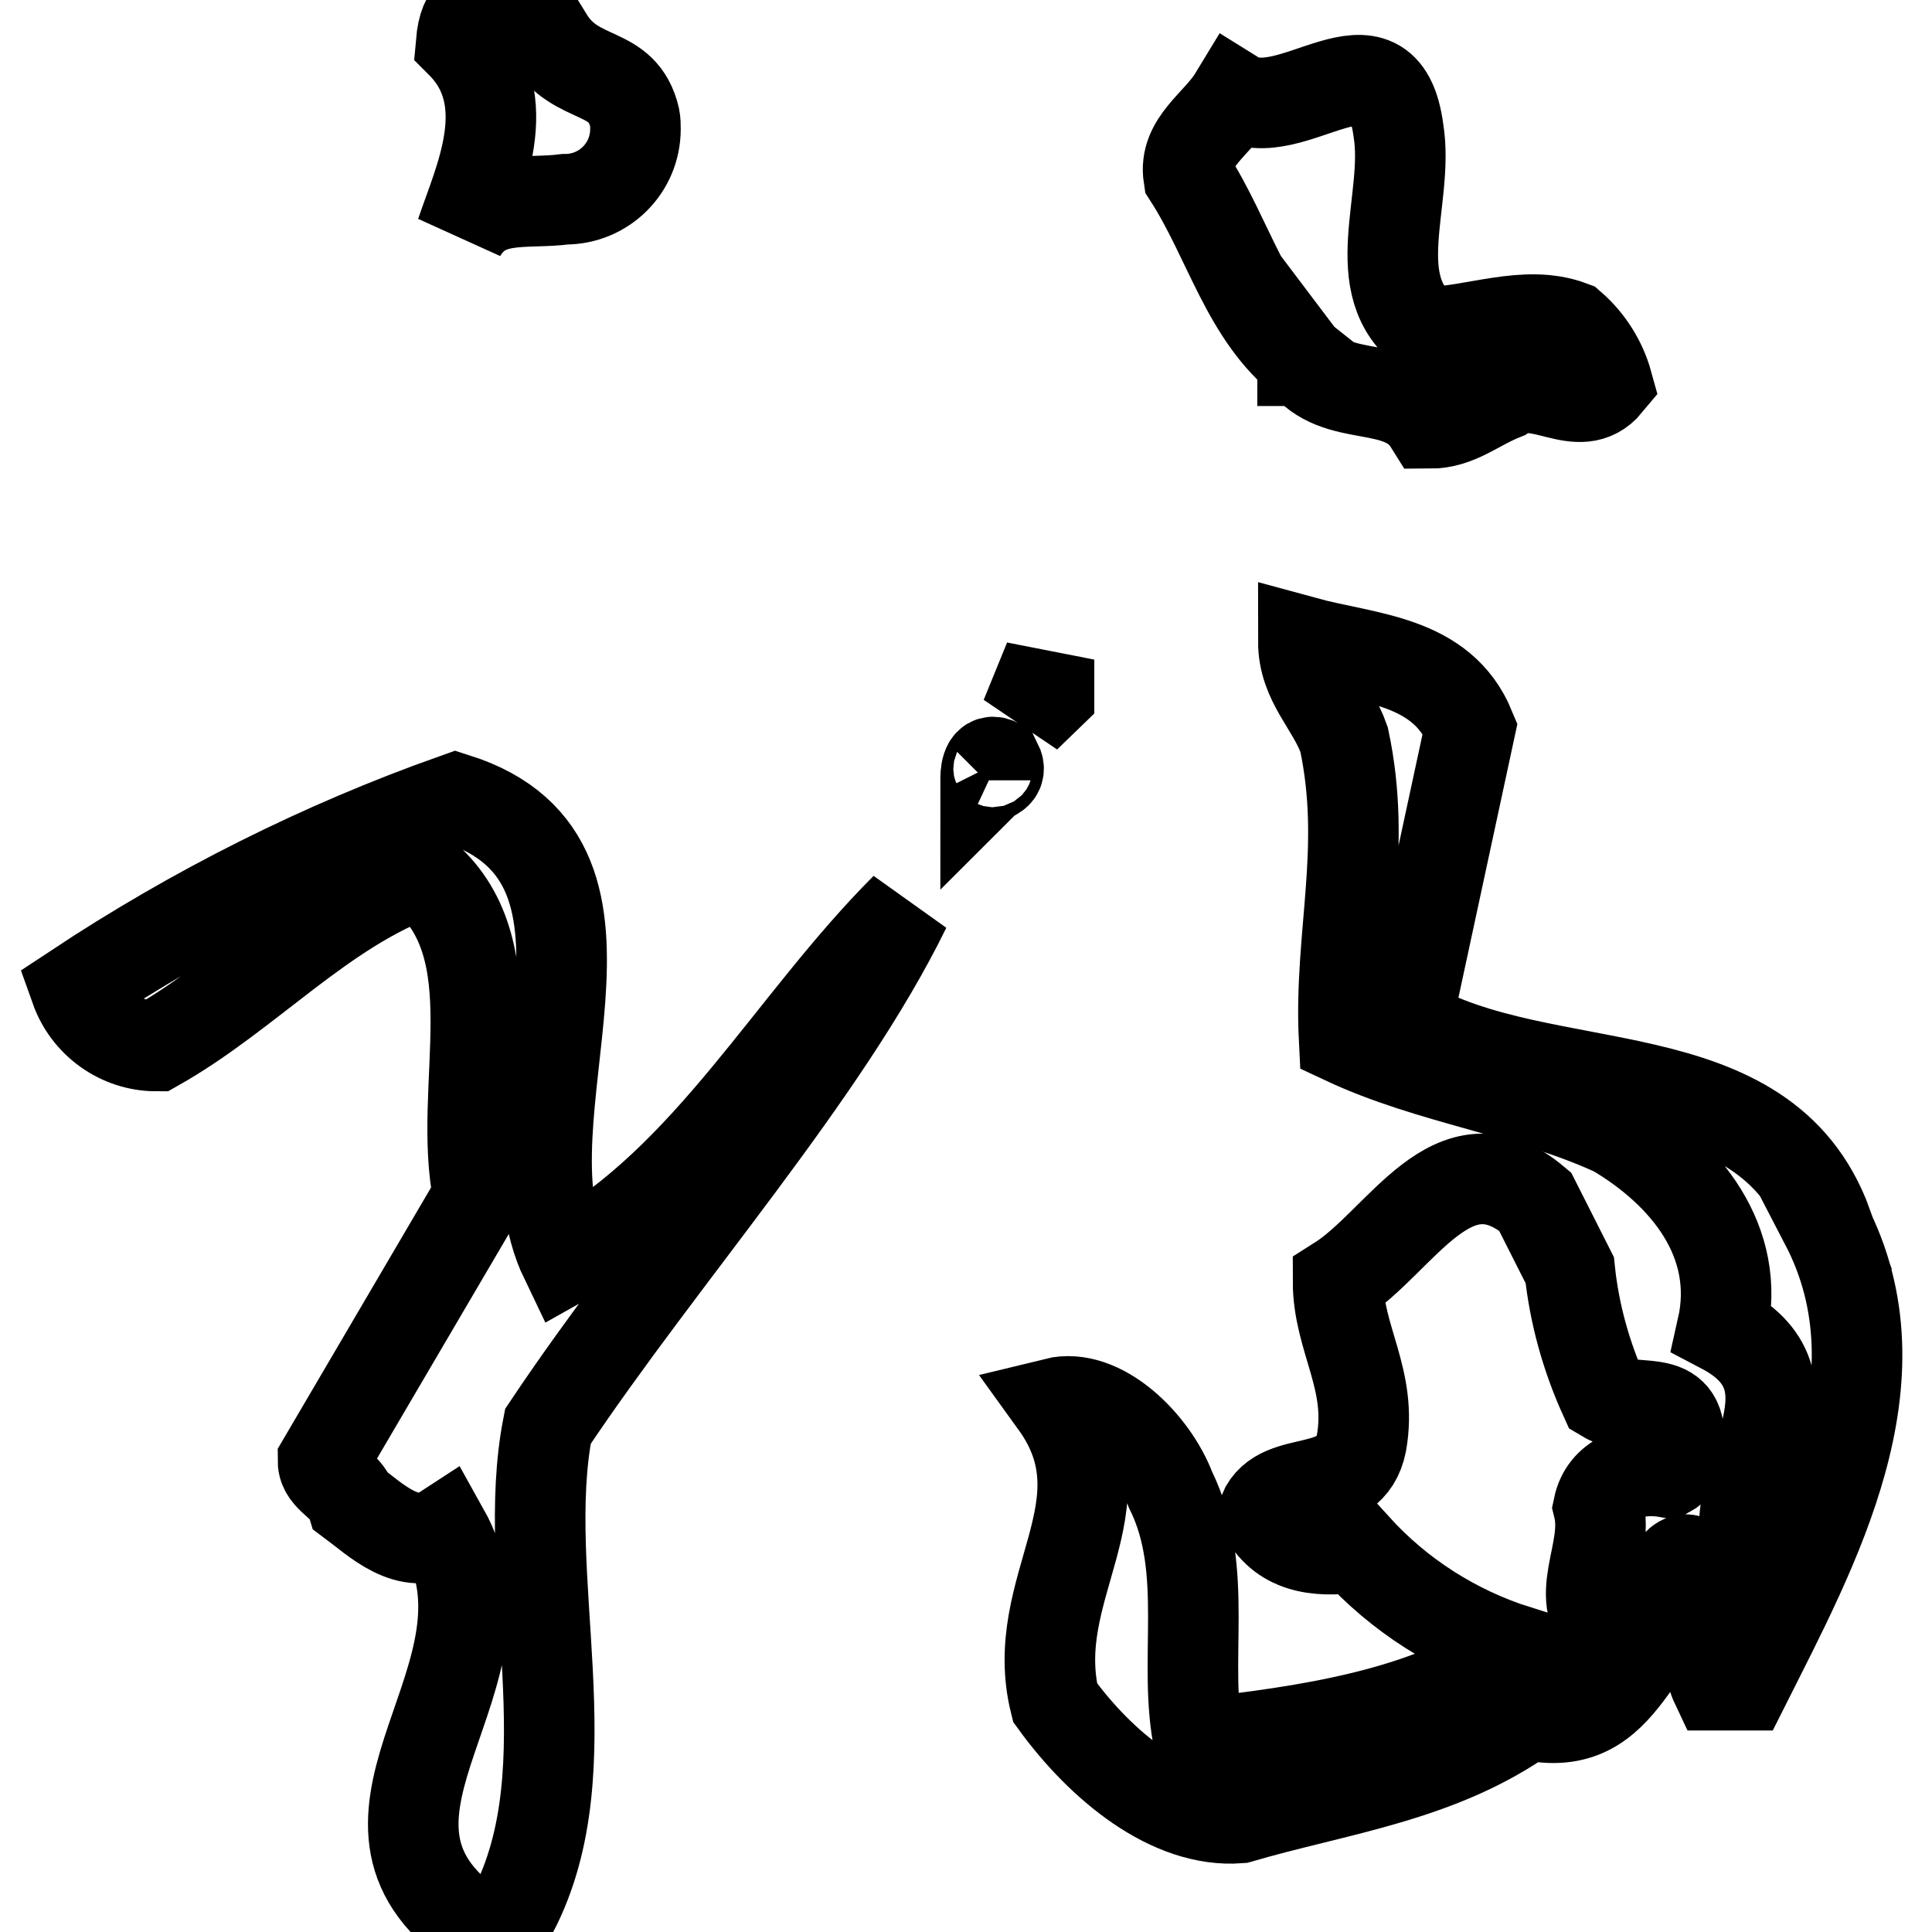
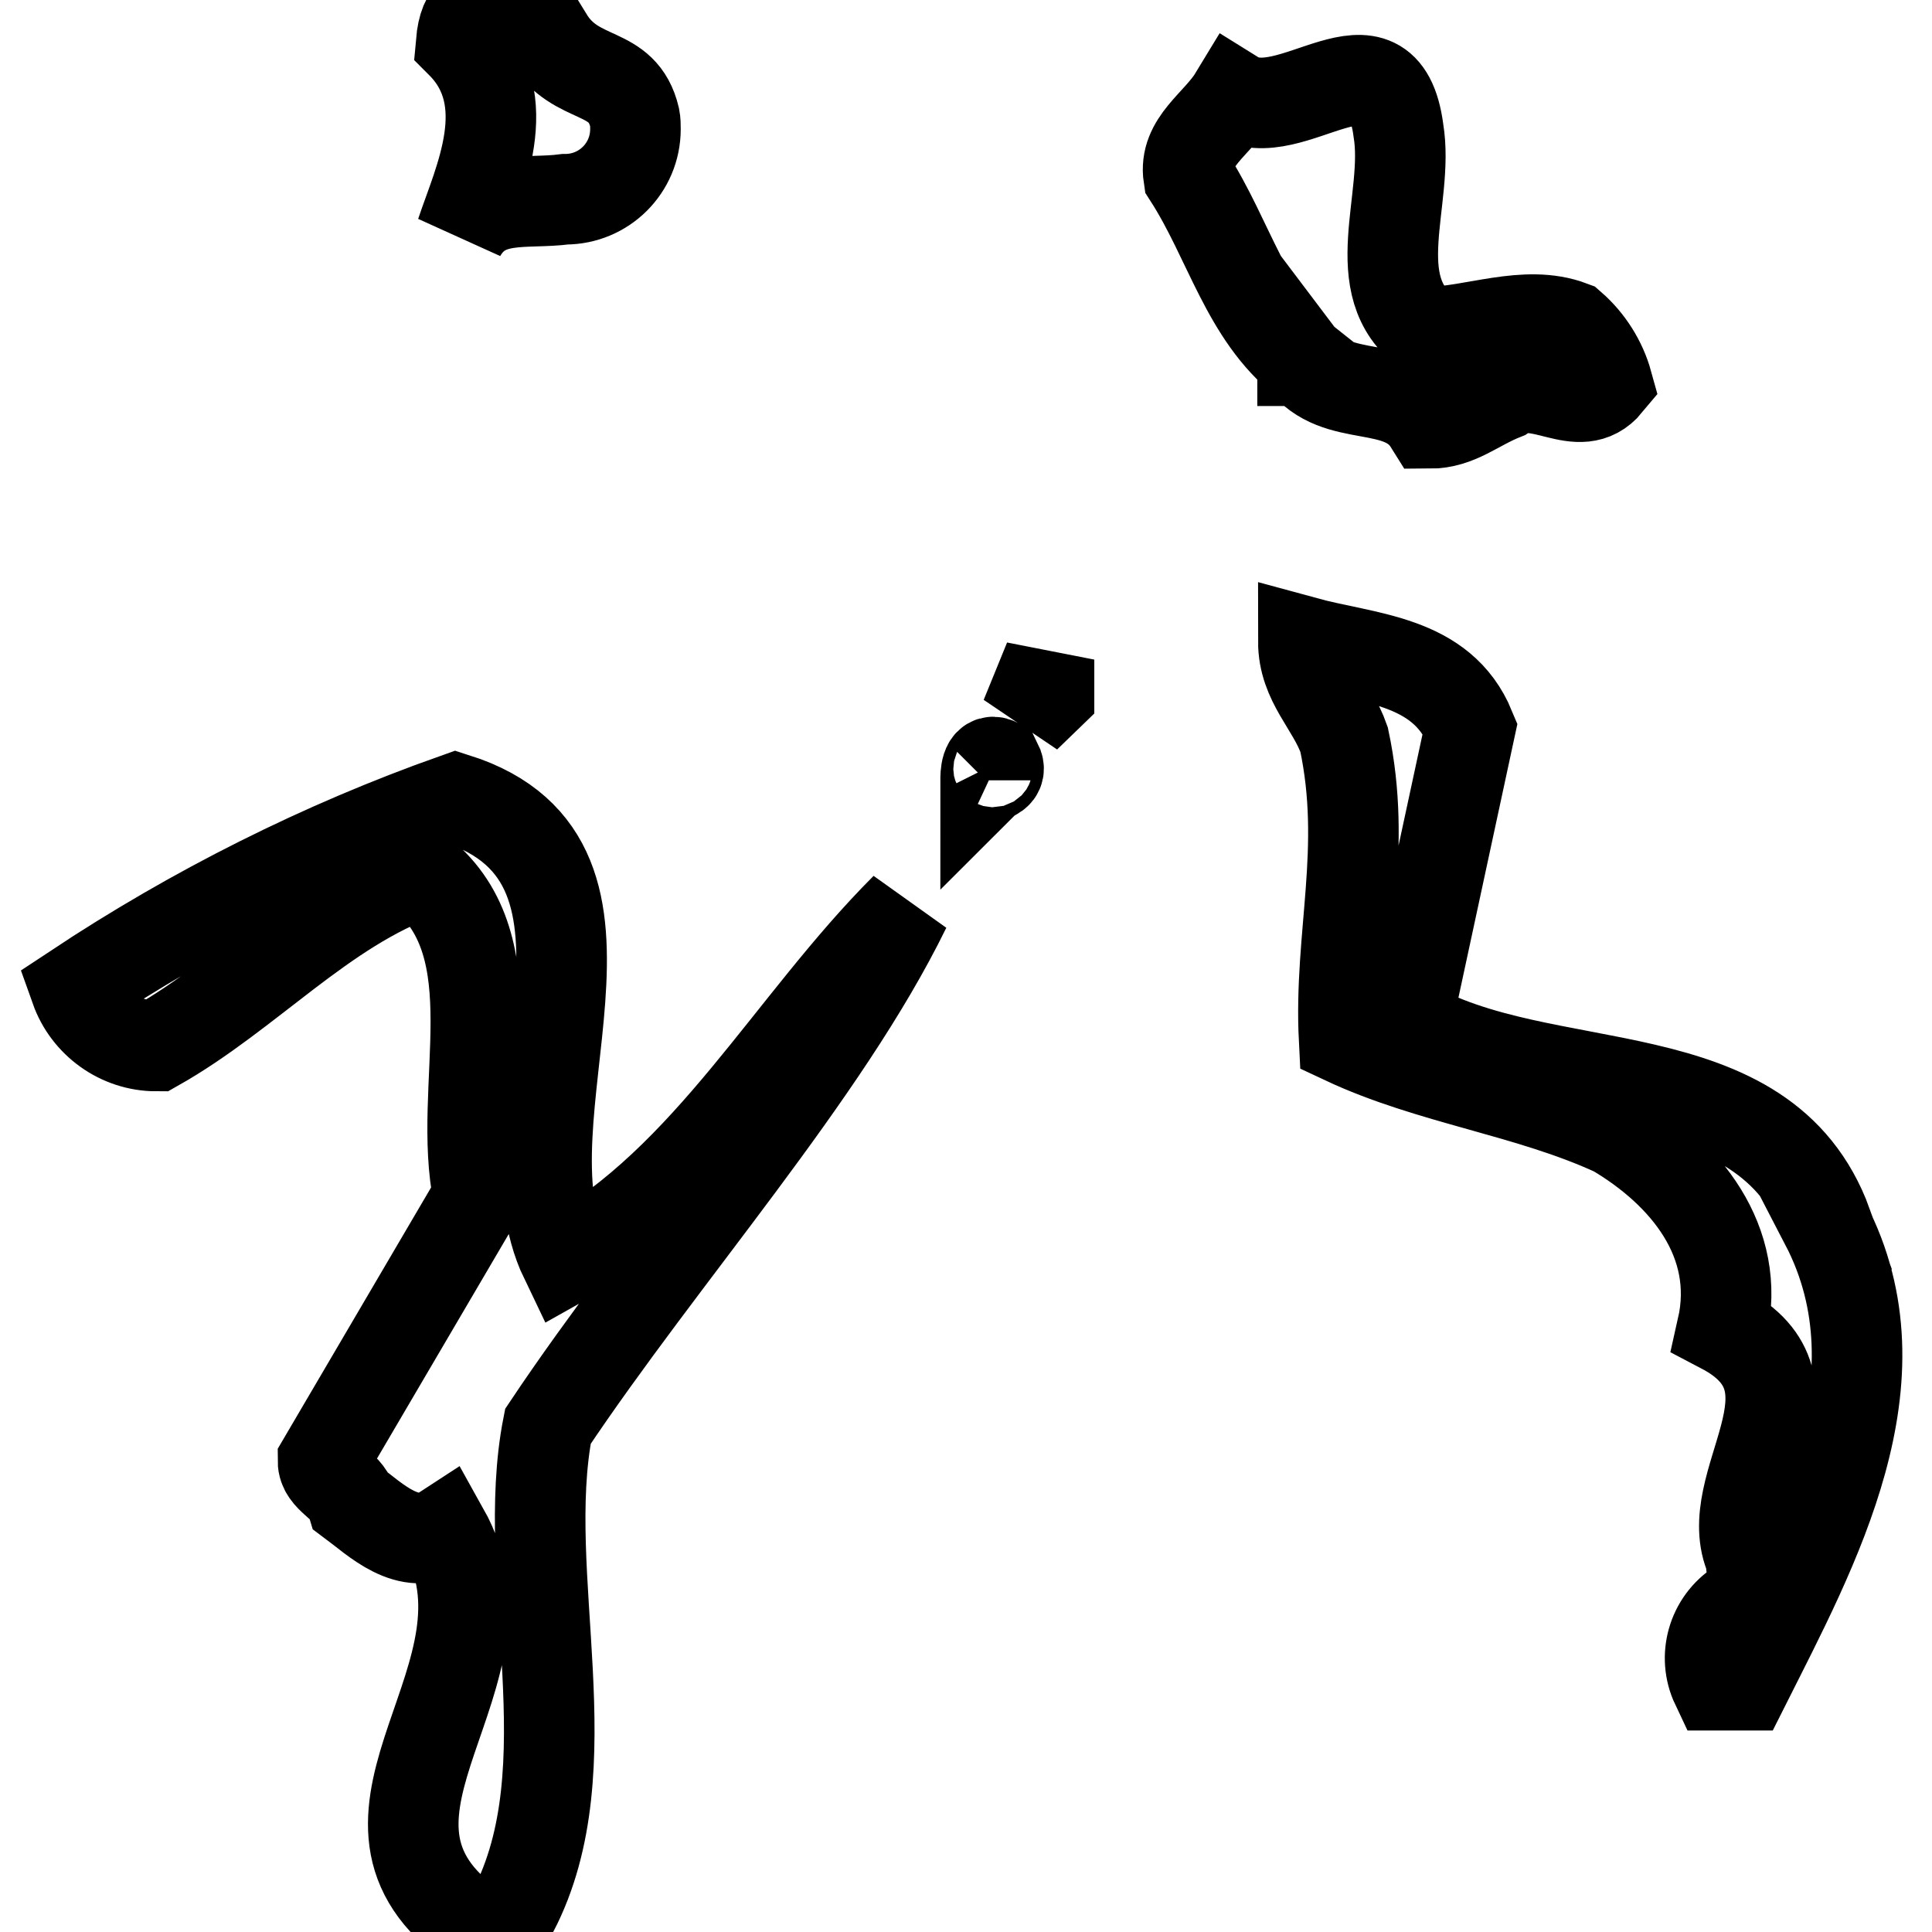
<svg xmlns="http://www.w3.org/2000/svg" version="1.1" x="0px" y="0px" viewBox="0 0 256 256" enable-background="new 0 0 256 256" xml:space="preserve">
  <g>
    <path stroke-width="12" fill-opacity="0" stroke="#000000" d="M74.9,26.4c5.1,0,9.3-4.1,9.3-9.3c0-0.5,0-1-0.1-1.5C82.5,8.8,76.4,11.2,72.6,5c-3.8-0.8-10.7-8.4-11.5,0.7 c7.6,7.6,2.3,18.3,0,25.2C64.2,25.6,69.5,27.1,74.9,26.4z M172.6,47.7c4.6,6.1,13,2.3,16.8,8.4c3.8,0,6.1-2.3,9.9-3.8 c4.6-3.1,9.9,3.1,13.7-1.5c-0.8-2.9-2.5-5.6-4.8-7.6c-6.1-2.3-13,0.8-19.1,0.8c-8.4-6.1-2.3-17.6-3.8-26.7 c-1.9-14.6-14.3,0-21.7-4.6c-2.3,3.8-6.8,6.1-6.1,10.7c5.4,8.4,7.6,18.3,15.3,24.4H172.6z M242.1,162.2 c-8.4-22.9-37.4-16-55.7-26.7l8.4-39c-3.8-9.2-13.7-9.2-22.1-11.5c0,5.4,3.8,8.4,5.4,13c3.1,14.5-0.7,26,0,39.7 c11.5,5.4,24.4,6.9,35.9,12.2c9.3,5.5,16.8,14.6,14.2,26.1c14.5,7.6-0.7,20.6,3.8,30.5c0,2.3,1.5,5.4-1.5,6.1 c-3.6,2.3-4.9,6.9-3.1,10.7h3.8c9.2-18.3,21.4-40.5,10.7-61.1L242.1,162.2z M139,92v-4.6l-3.1,7.6L139,92z M130.6,103.4 c0.7-0.7,2.3-0.7,1.5-2.3C130.6,100.4,130.6,102.7,130.6,103.4z M120,120.3c-15.3,15.3-26,35.9-45.1,46.6 c-9.2-19.1,12.2-52.6-14.5-61.1C42.6,112.1,25.7,120.6,10,131c1.6,4.5,5.9,7.6,10.7,7.6c12.2-6.9,22.1-18.3,35.1-22.9 c12.2,9.9,4.6,28.3,7.6,42.8l-20.6,35.1c0,2.3,3.1,3.1,3.8,5.4c3.1,2.3,7.6,6.8,12.2,3.8c10.7,19.1-16.1,37.4,3.1,51.9 c2.2,0.3,4.3-0.2,6.1-1.5c9.9-19.1,0.7-44.3,4.6-64.2C87.9,166.1,109.2,142.4,120,120.3z" />
-     <path stroke-width="12" fill-opacity="0" stroke="#000000" d="M213.3,216.5c-5.4-4.6,0-10.7-1.5-16.8c0.8-3.8,4.6-5.4,9.2-4.6c1.6-0.9,2.3-2.9,1.5-4.6 c0-6.1-6.1-3.1-9.9-5.4c-2.4-5.3-4-11-4.6-16.8l-4.6-9.1c-10.9-9.2-17.7,5.3-26.1,10.6c0,7.6,4.6,13,3.1,21.4 c-1.5,7.6-10.7,3.8-13,9.2c2.3,4.6,6.9,5.4,12.2,4.6c5.8,6.4,13.2,11.1,21.4,13.7c-11.5,8.5-28.3,10.7-42.1,12.3 c-2.3-10.7,1.5-22.9-3.8-33.6c-2.3-6.1-9.2-13-15.3-11.5c9.9,13.7-3.8,24.4,0,39.7c6.1,8.4,15.3,16,24.4,15.3 c13-3.8,26.7-5.4,38.2-13.7c13.7,3.1,13.7-12.2,23.7-16c-3.8-13-6.1,6.1-13,5.4L213.3,216.5z" />
  </g>
</svg>